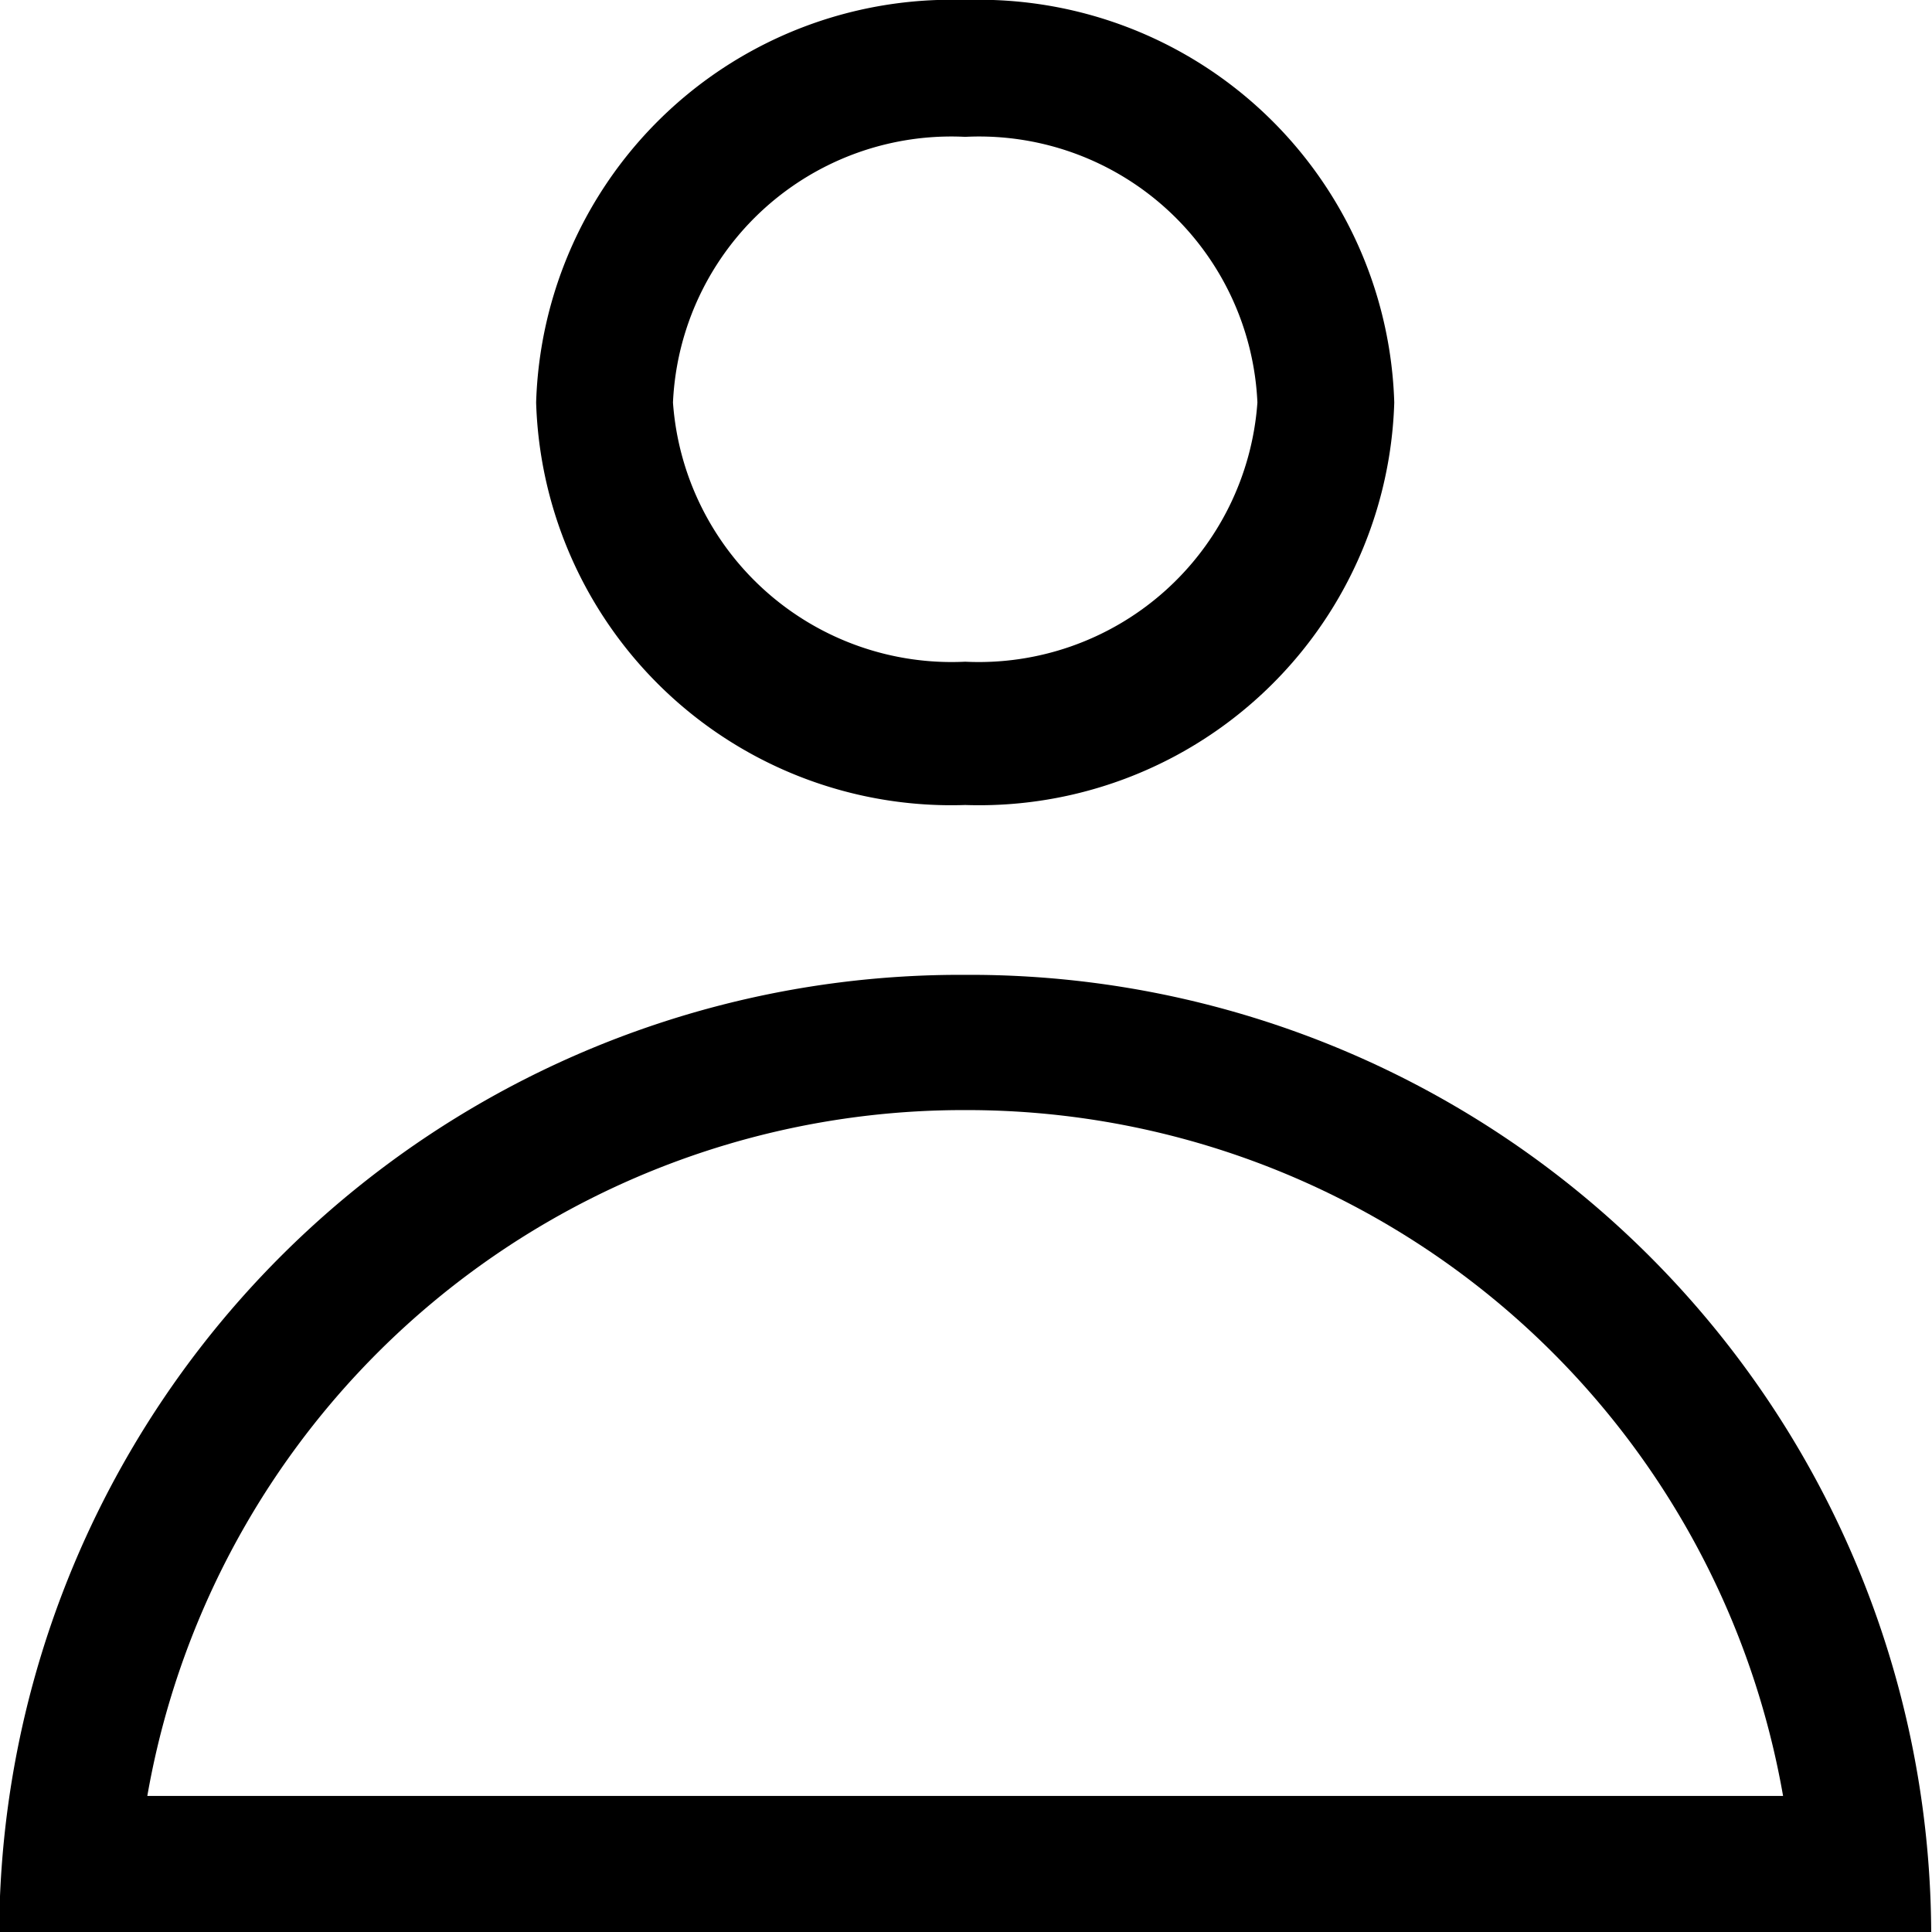
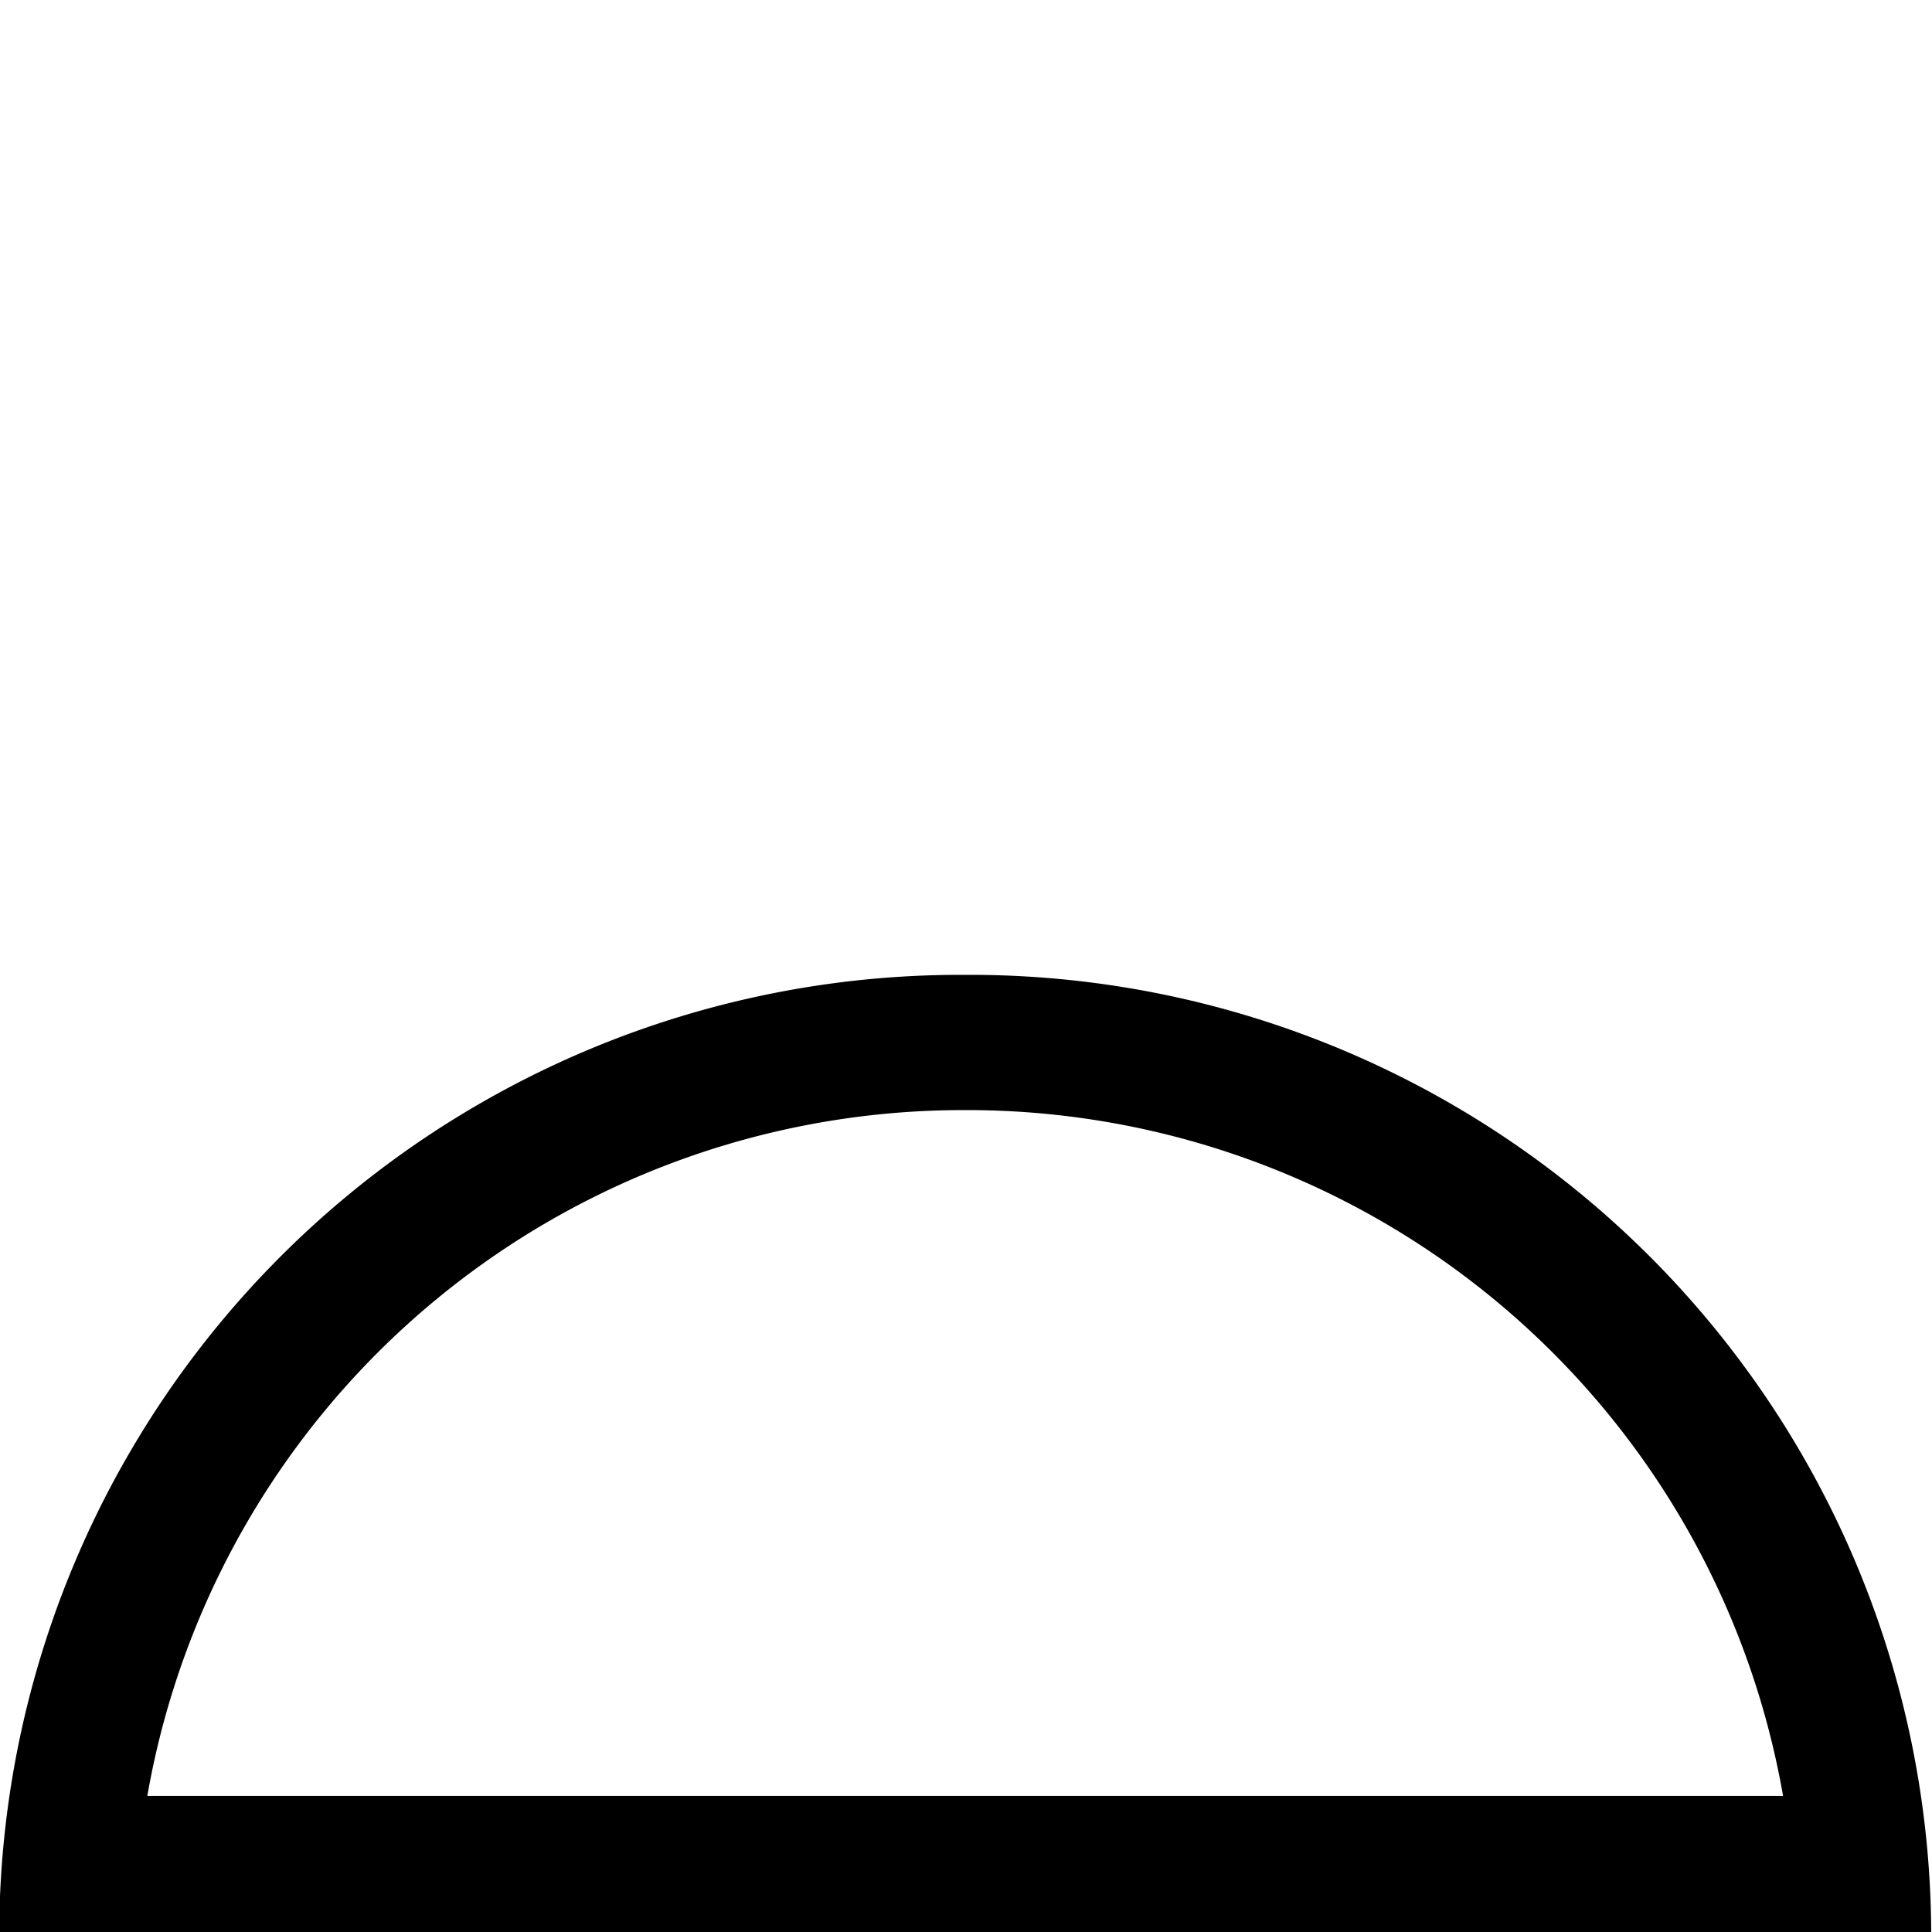
<svg xmlns="http://www.w3.org/2000/svg" viewBox="0 0 24 24">
-   <path d="M12,1.7A3.46,3.46,0,0,1,15.63,5,3.47,3.47,0,0,1,12,8.22,3.47,3.47,0,0,1,8.37,5,3.46,3.46,0,0,1,12,1.7M12,0A5.16,5.16,0,0,0,6.67,5a5.16,5.16,0,0,0,5.33,5A5.16,5.16,0,0,0,17.33,5,5.16,5.16,0,0,0,12,0Z" transform="translate(-0.01 0)" />
  <path d="M12,13.79a10.29,10.29,0,0,1,10.16,8.52H1.84A10.29,10.29,0,0,1,12,13.79m0-1.68A11.94,11.94,0,0,0,0,24H24A11.94,11.94,0,0,0,12,12.11Z" transform="translate(-0.01 0)" />
</svg>